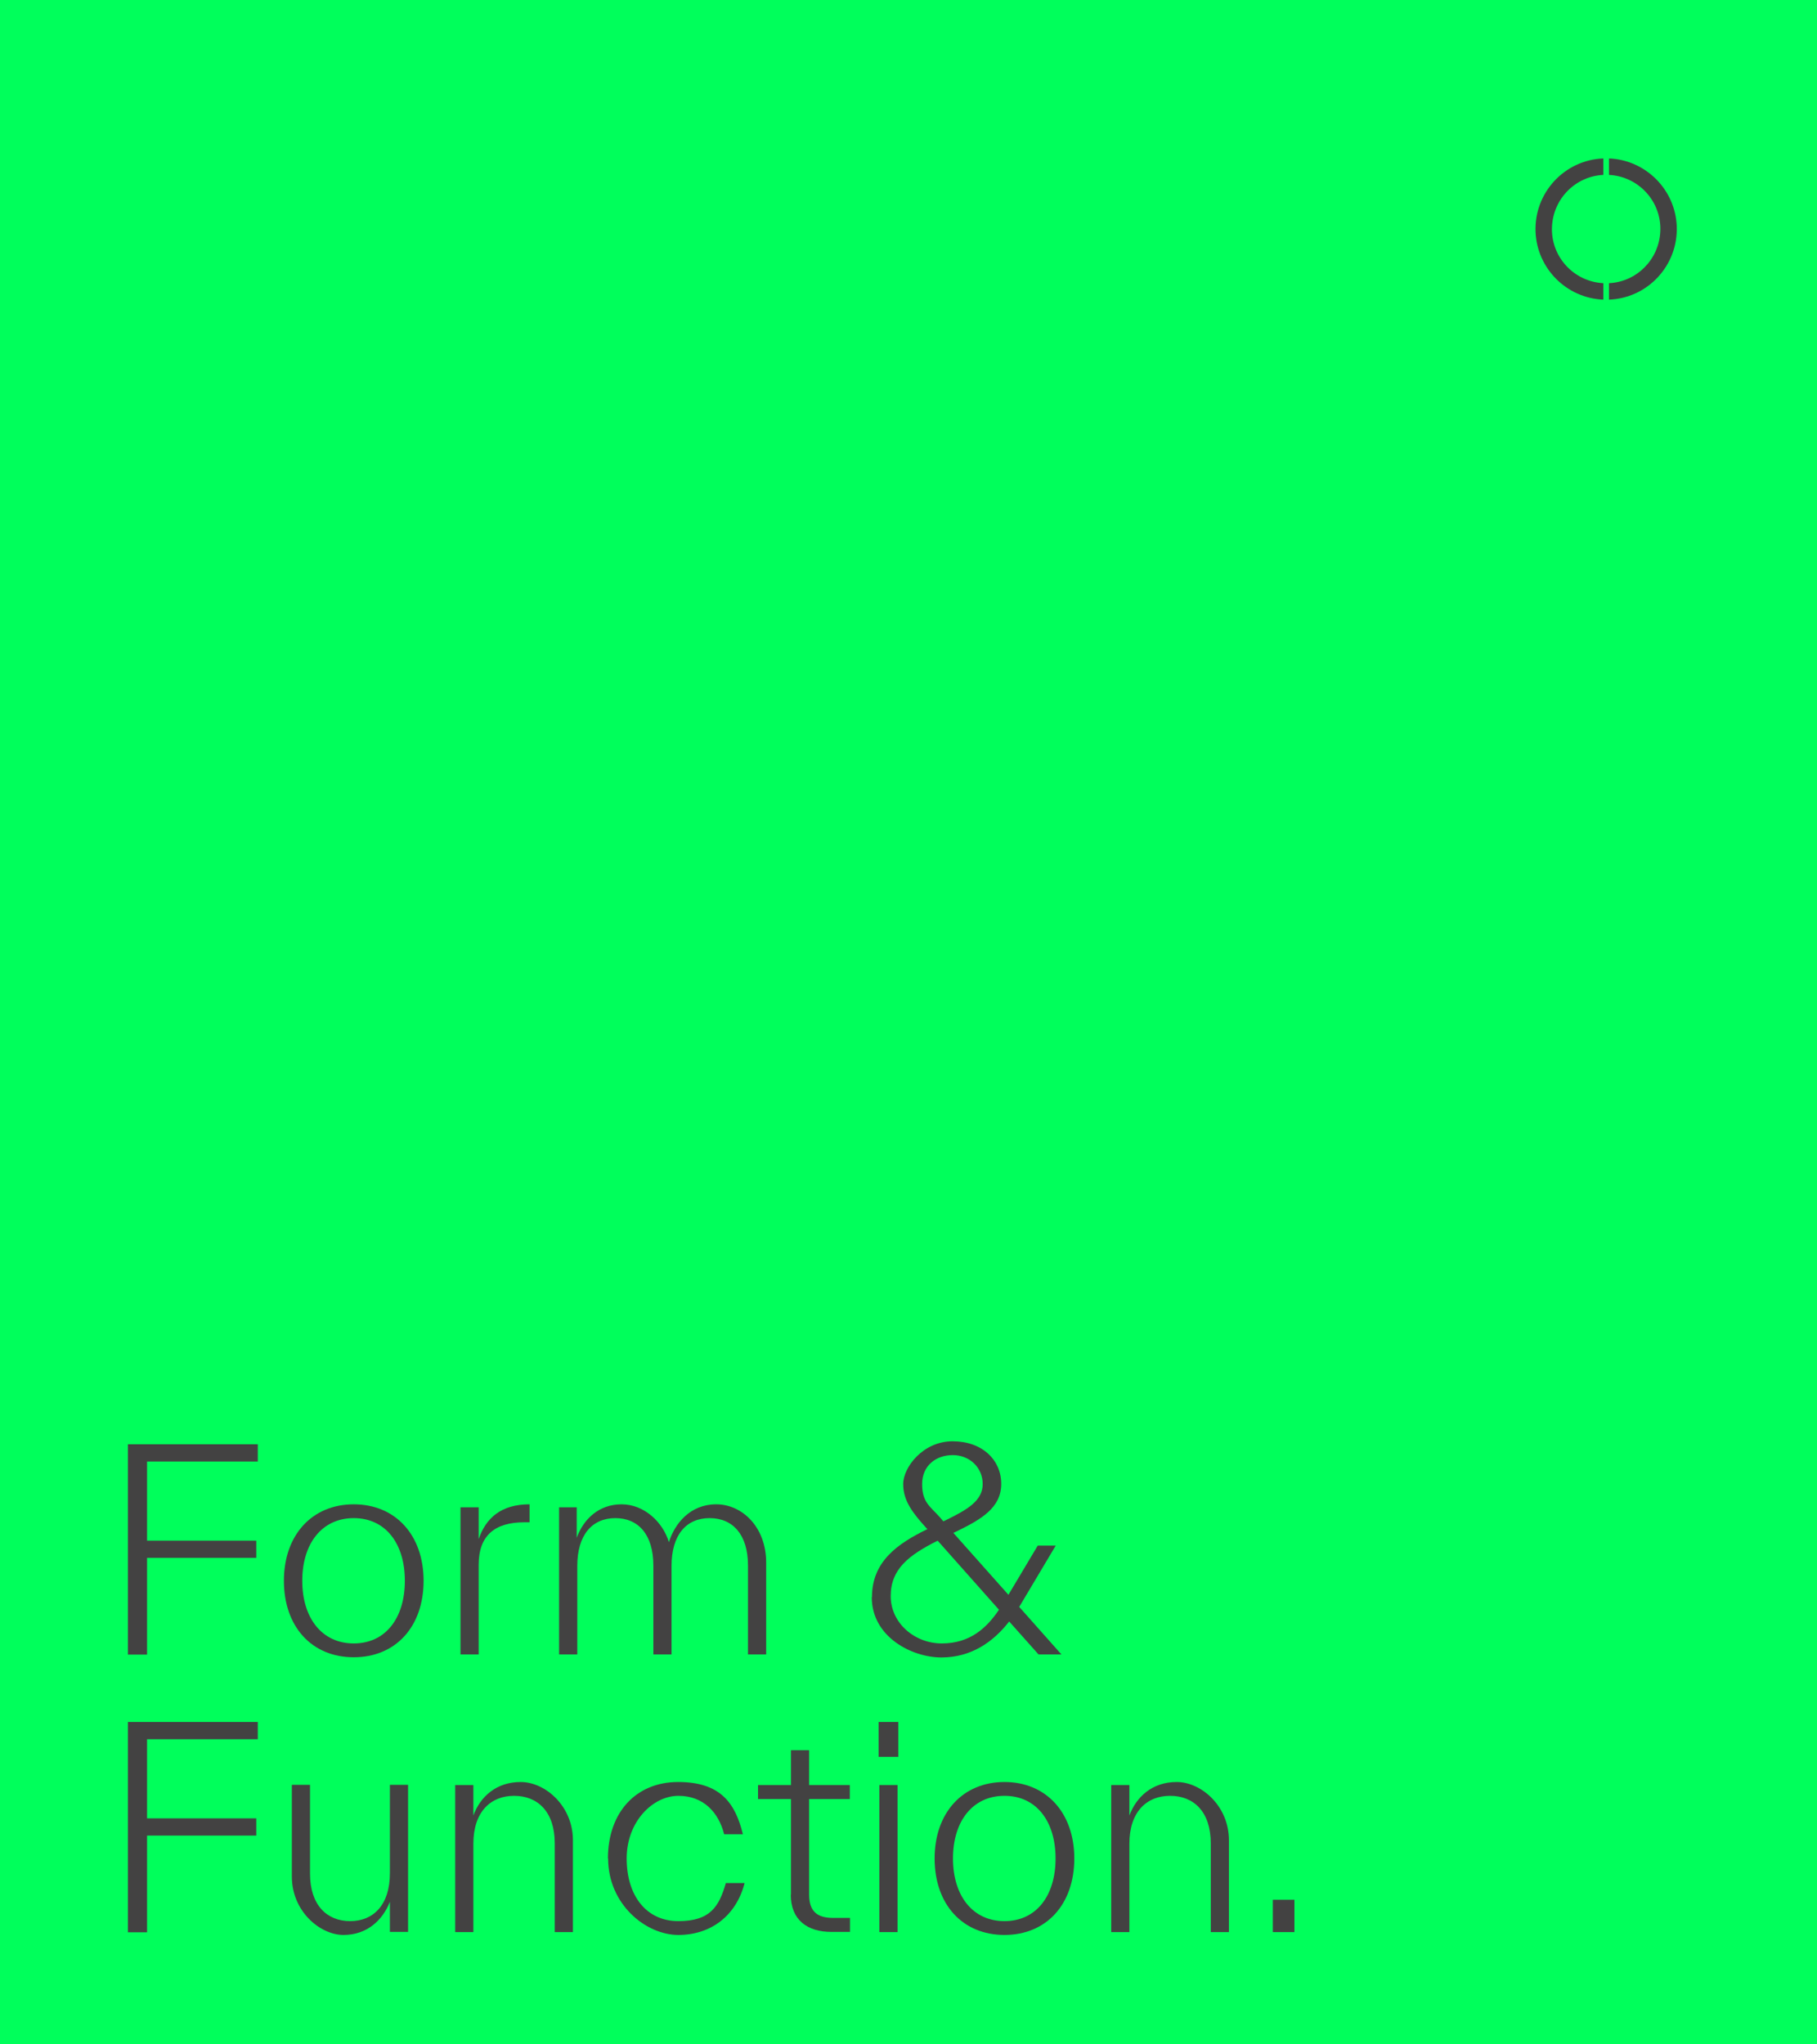
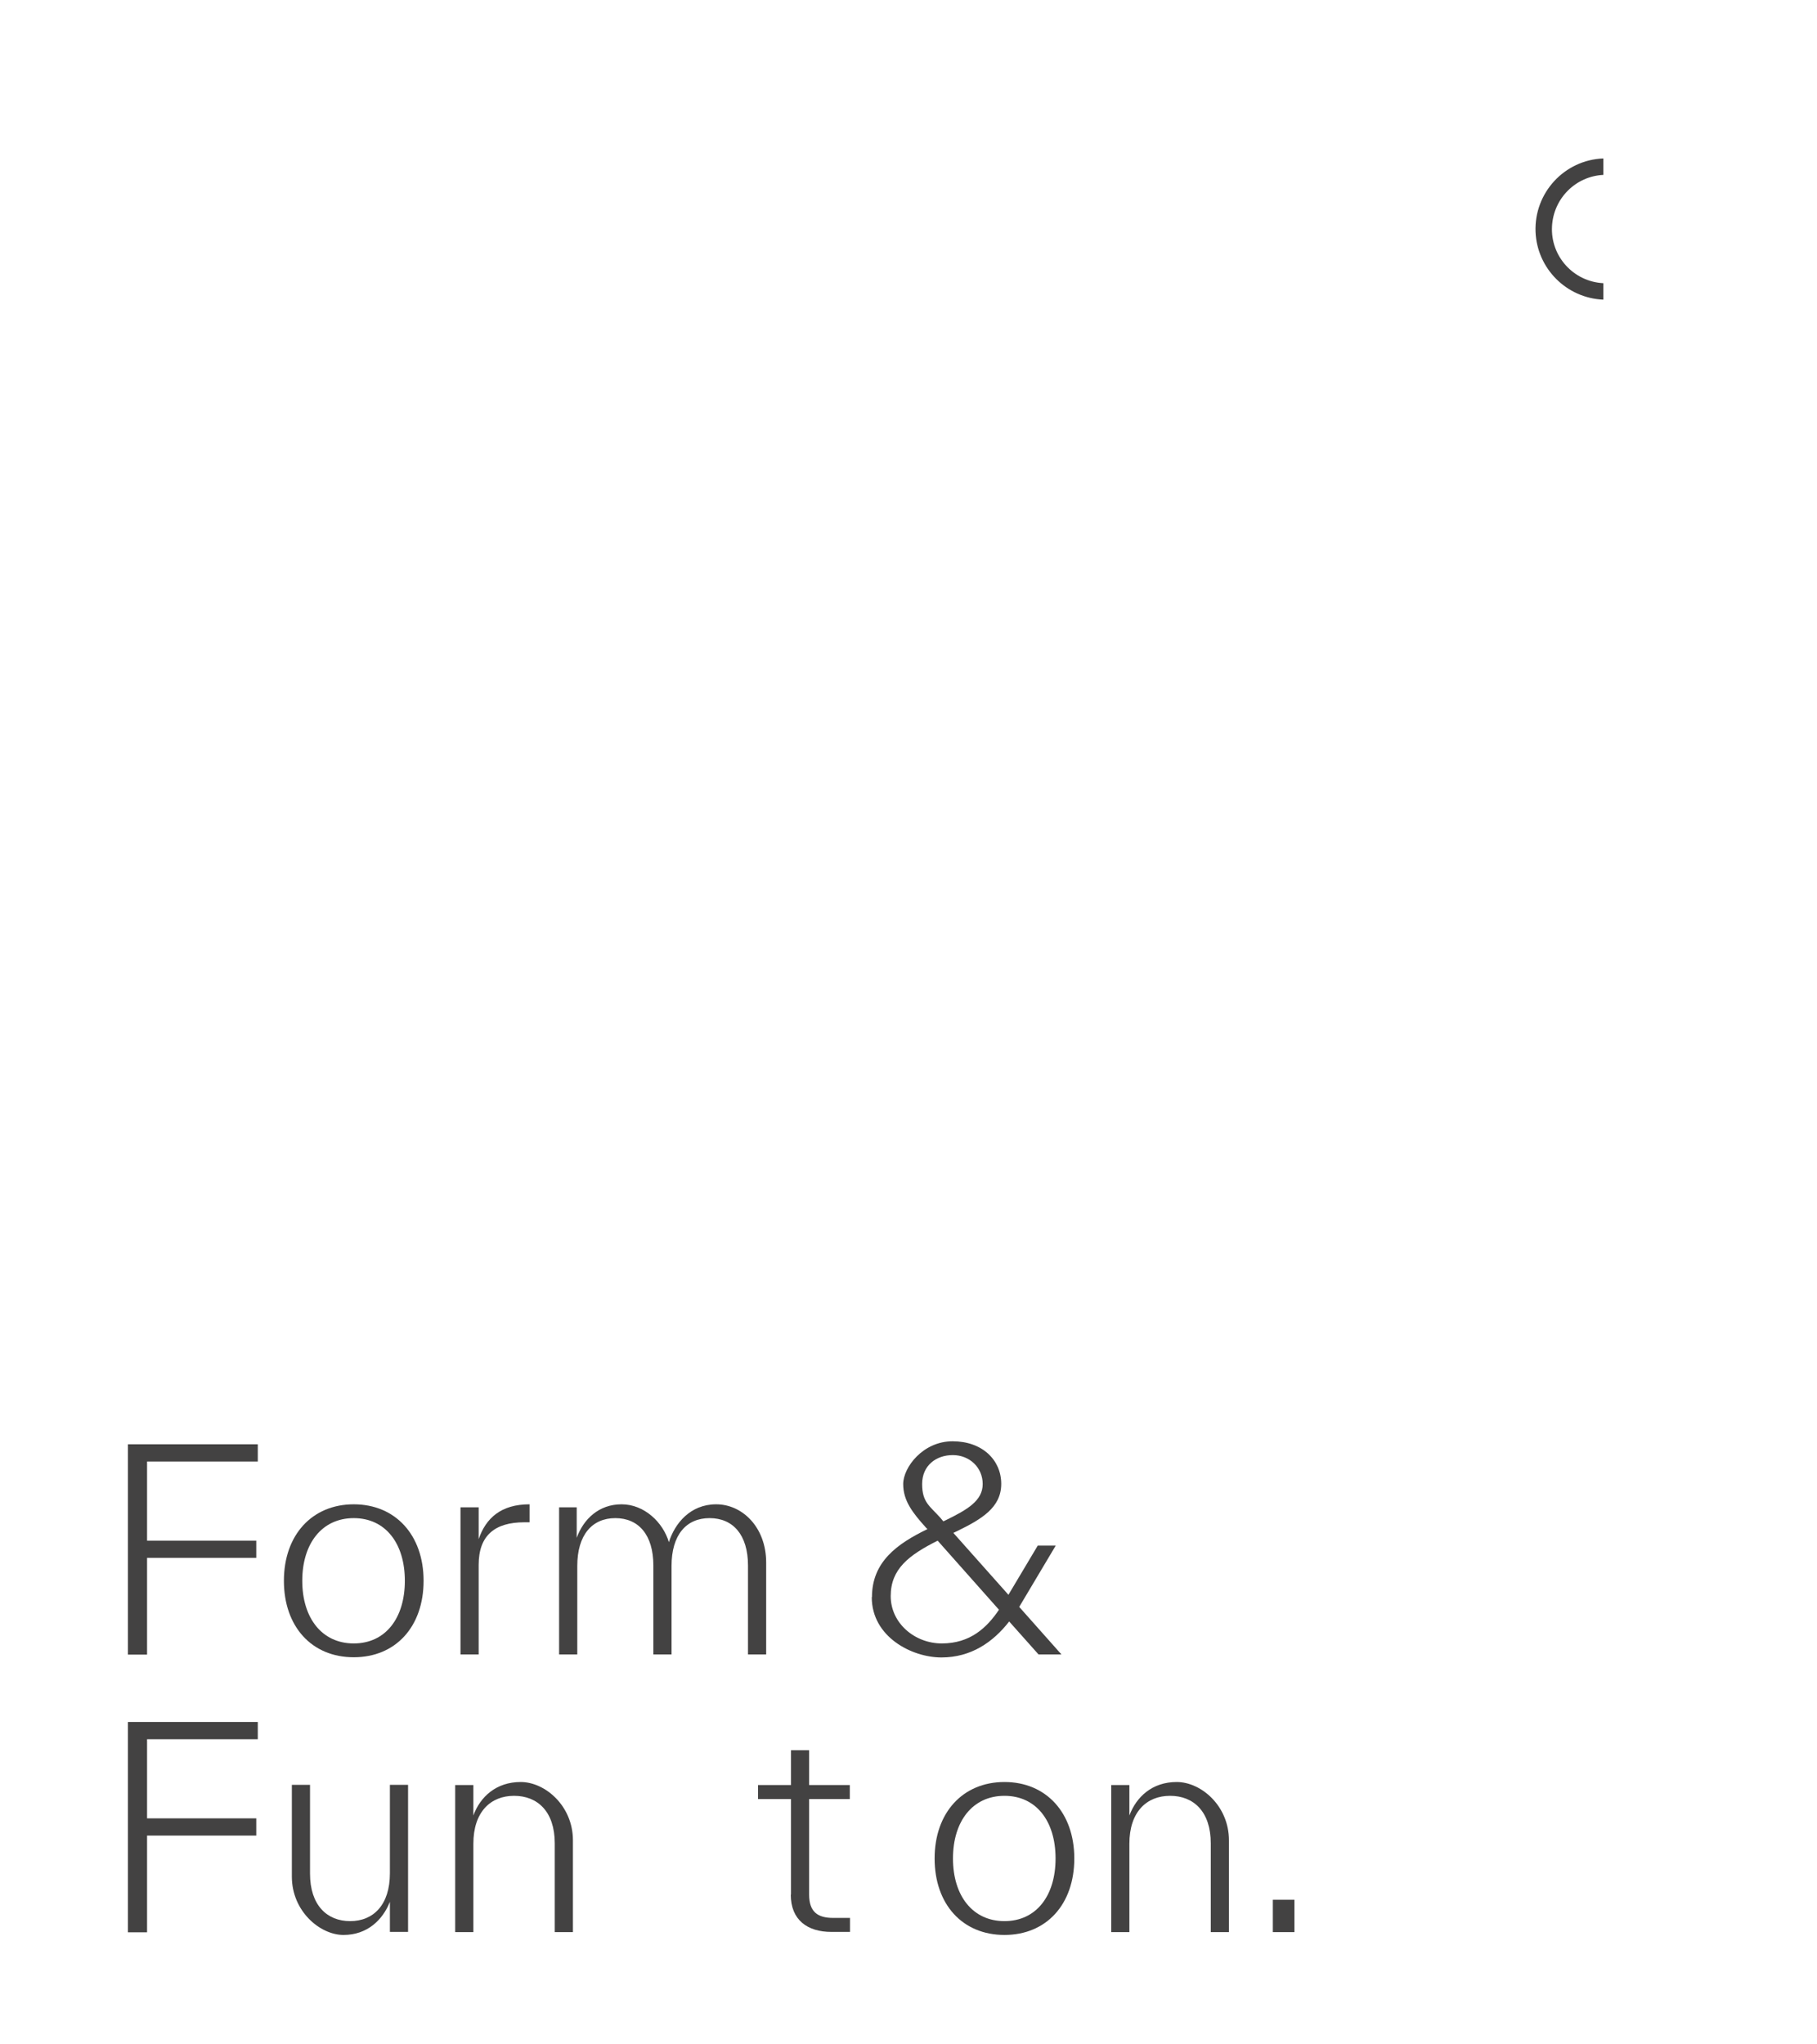
<svg xmlns="http://www.w3.org/2000/svg" id="Layer_1" version="1.1" viewBox="0 0 960 1080">
  <defs>
    <style>
      .st0 {
        fill: none;
      }

      .st1 {
        fill: #434242;
      }

      .st2 {
        isolation: isolate;
      }

      .st3 {
        clip-path: url(#clippath-1);
      }

      .st4 {
        fill: #00ff5b;
      }

      .st5 {
        fill: #fff;
      }

      .st6 {
        clip-path: url(#clippath);
      }
    </style>
    <clipPath id="clippath">
      <rect class="st0" width="960" height="1080" />
    </clipPath>
    <clipPath id="clippath-1">
      <rect class="st0" width="958" height="1080" />
    </clipPath>
  </defs>
  <g class="st6">
    <g id="TOV1">
      <rect class="st5" width="960" height="1080" />
      <g id="Group_16818">
-         <rect id="Rectangle_2276" class="st4" width="960" height="1080" />
        <g id="Form_" class="st2">
          <g class="st2">
            <path class="st1" d="M67.6,763h68.6v9.1h-58.5v41.8h57.7v9.1h-57.7v51.1h-10.1v-111Z" />
          </g>
          <g class="st2">
            <path class="st1" d="M150,835.1c0-24.2,14.9-40.4,36.9-40.4s36.9,16.2,36.9,40.4-14.7,40.4-36.9,40.4-36.9-16.2-36.9-40.4ZM186.9,868.2c16.8,0,27-13.4,27-33.1s-10.2-33.1-27-33.1-27.2,13.4-27.2,33.1,10.4,33.1,27.2,33.1Z" />
          </g>
          <g class="st2">
            <path class="st1" d="M243.3,796.3h9.6v16.8c3.8-11.1,11.8-18.4,26.9-18.4v9.5h-2.8c-15.5,0-24.1,6.9-24.1,22.5v47.3h-9.6v-77.7Z" />
          </g>
          <g class="st2">
            <path class="st1" d="M295.1,796.3h9.6v16.1c3.6-9.9,11.7-17.7,23.7-17.7s21.9,9.5,25,20c3.1-9.8,11.2-20,25-20s26.4,12.1,26.4,30.8v48.5h-9.6v-46.9c0-16.4-8-25.1-20.3-25.1s-20.1,8.8-20.1,25.3v46.7h-9.6v-46.9c0-16.4-7.9-25.1-20.1-25.1s-20.1,8.8-20.1,25.3v46.7h-9.6v-77.7Z" />
          </g>
          <g class="st2">
            <path class="st1" d="M460.7,843.7c0-18.7,13.4-28.2,29.3-35.9l-.7-.7c-7.2-8-12.1-14.3-12.1-23.1s10.4-22.6,26.1-22.6,25.7,9.9,25.7,22.5-10.5,18.7-23.4,25l-1.9.9,29.1,32.7,15.5-26h9.5l-19.3,32.4,22.3,25.1h-12.1l-15.5-17.4c-8.5,10.9-20.1,19-35.8,19s-36.8-10.9-36.8-31.8ZM497.6,868.2c15,0,23.8-8.3,30.2-17.8l-32.4-36.5c-15.3,7.7-24.8,15-24.8,29.3s12.7,25,27,25ZM496.9,801.9l1.5,1.8,1.5-.7c11.2-5.5,19.3-10.2,19.3-19s-7-15.3-15.8-15.3-16.2,5.5-16.2,15.3,4.2,11.7,9.8,18Z" />
          </g>
        </g>
        <g id="Function." class="st2">
          <g class="st2">
            <path class="st1" d="M67.6,909.7h68.6v9.1h-58.5v41.8h57.7v9.1h-57.7v51.1h-10.1v-111Z" />
          </g>
          <g class="st2">
            <path class="st1" d="M154.2,991.4v-48.5h9.6v46.9c0,16.6,8.9,25.1,21.2,25.1s21-8.6,21-25.3v-46.7h9.6v77.7h-9.6v-15.9c-3.8,9.6-12,17.5-24.5,17.5s-27.3-12.6-27.3-30.8Z" />
            <path class="st1" d="M240.5,943h9.6v16.1c3.6-9.9,12.1-17.7,25-17.7s27.6,12.6,27.6,30.8v48.5h-9.6v-46.9c0-16.8-9.1-25.1-21.5-25.1s-21.5,8.5-21.5,25.3v46.7h-9.6v-77.7Z" />
          </g>
          <g class="st2">
-             <path class="st1" d="M321.2,981.8c0-24.2,14.7-40.4,37.1-40.4s30.2,11.2,34.2,27.6h-9.9c-2.9-11.5-10.9-20.3-24.2-20.3s-27.3,13.4-27.3,33.1,10.4,33.1,27.3,33.1,21.5-7.7,25.1-20.1h9.9c-4.4,17.2-17.8,27.4-35,27.4s-37.1-16.2-37.1-40.4Z" />
-           </g>
+             </g>
          <g class="st2">
            <path class="st1" d="M417.9,1000.9v-50.5h-17.4v-7.4h17.4v-18.4h9.6v18.4h21.5v7.4h-21.5v50.5c0,9.1,4.5,12.3,12.7,12.3h8.9v7.4h-9.8c-12.7,0-21.5-6.3-21.5-19.7Z" />
          </g>
          <g class="st2">
-             <path class="st1" d="M464.2,909.7h10.4v18.4h-10.4v-18.4ZM464.6,943h9.6v77.7h-9.6v-77.7Z" />
-           </g>
+             </g>
          <g class="st2">
            <path class="st1" d="M493.8,981.8c0-24.2,14.9-40.4,36.9-40.4s36.9,16.2,36.9,40.4-14.7,40.4-36.9,40.4-36.9-16.2-36.9-40.4ZM530.7,1014.9c16.8,0,27-13.4,27-33.1s-10.2-33.1-27-33.1-27.2,13.4-27.2,33.1,10.4,33.1,27.2,33.1Z" />
            <path class="st1" d="M587.1,943h9.6v16.1c3.7-9.9,12.1-17.7,25-17.7s27.6,12.6,27.6,30.8v48.5h-9.6v-46.9c0-16.8-9.1-25.1-21.5-25.1s-21.5,8.5-21.5,25.3v46.7h-9.6v-77.7Z" />
          </g>
          <g class="st2">
            <path class="st1" d="M672.5,1003.6h11.4v17.1h-11.4v-17.1Z" />
          </g>
        </g>
        <g id="Group_16817">
          <g class="st3">
            <g id="Group_16816">
              <path id="Path_4240" class="st1" d="M847.1,149.6c-15.8-.8-28-14.3-27.1-30.1.8-14.7,12.5-26.4,27.1-27.1v-8.7c-20.6.8-36.6,18.2-35.8,38.8.8,19.4,16.4,35,35.8,35.8v-8.7Z" />
-               <path id="Path_4241" class="st1" d="M850.1,83.7v8.7c15.8.8,28,14.3,27.1,30.1-.8,14.7-12.5,26.4-27.1,27.1v8.7c20.6-.8,36.6-18.2,35.8-38.8-.8-19.4-16.4-35-35.8-35.8" />
            </g>
          </g>
        </g>
      </g>
    </g>
  </g>
</svg>